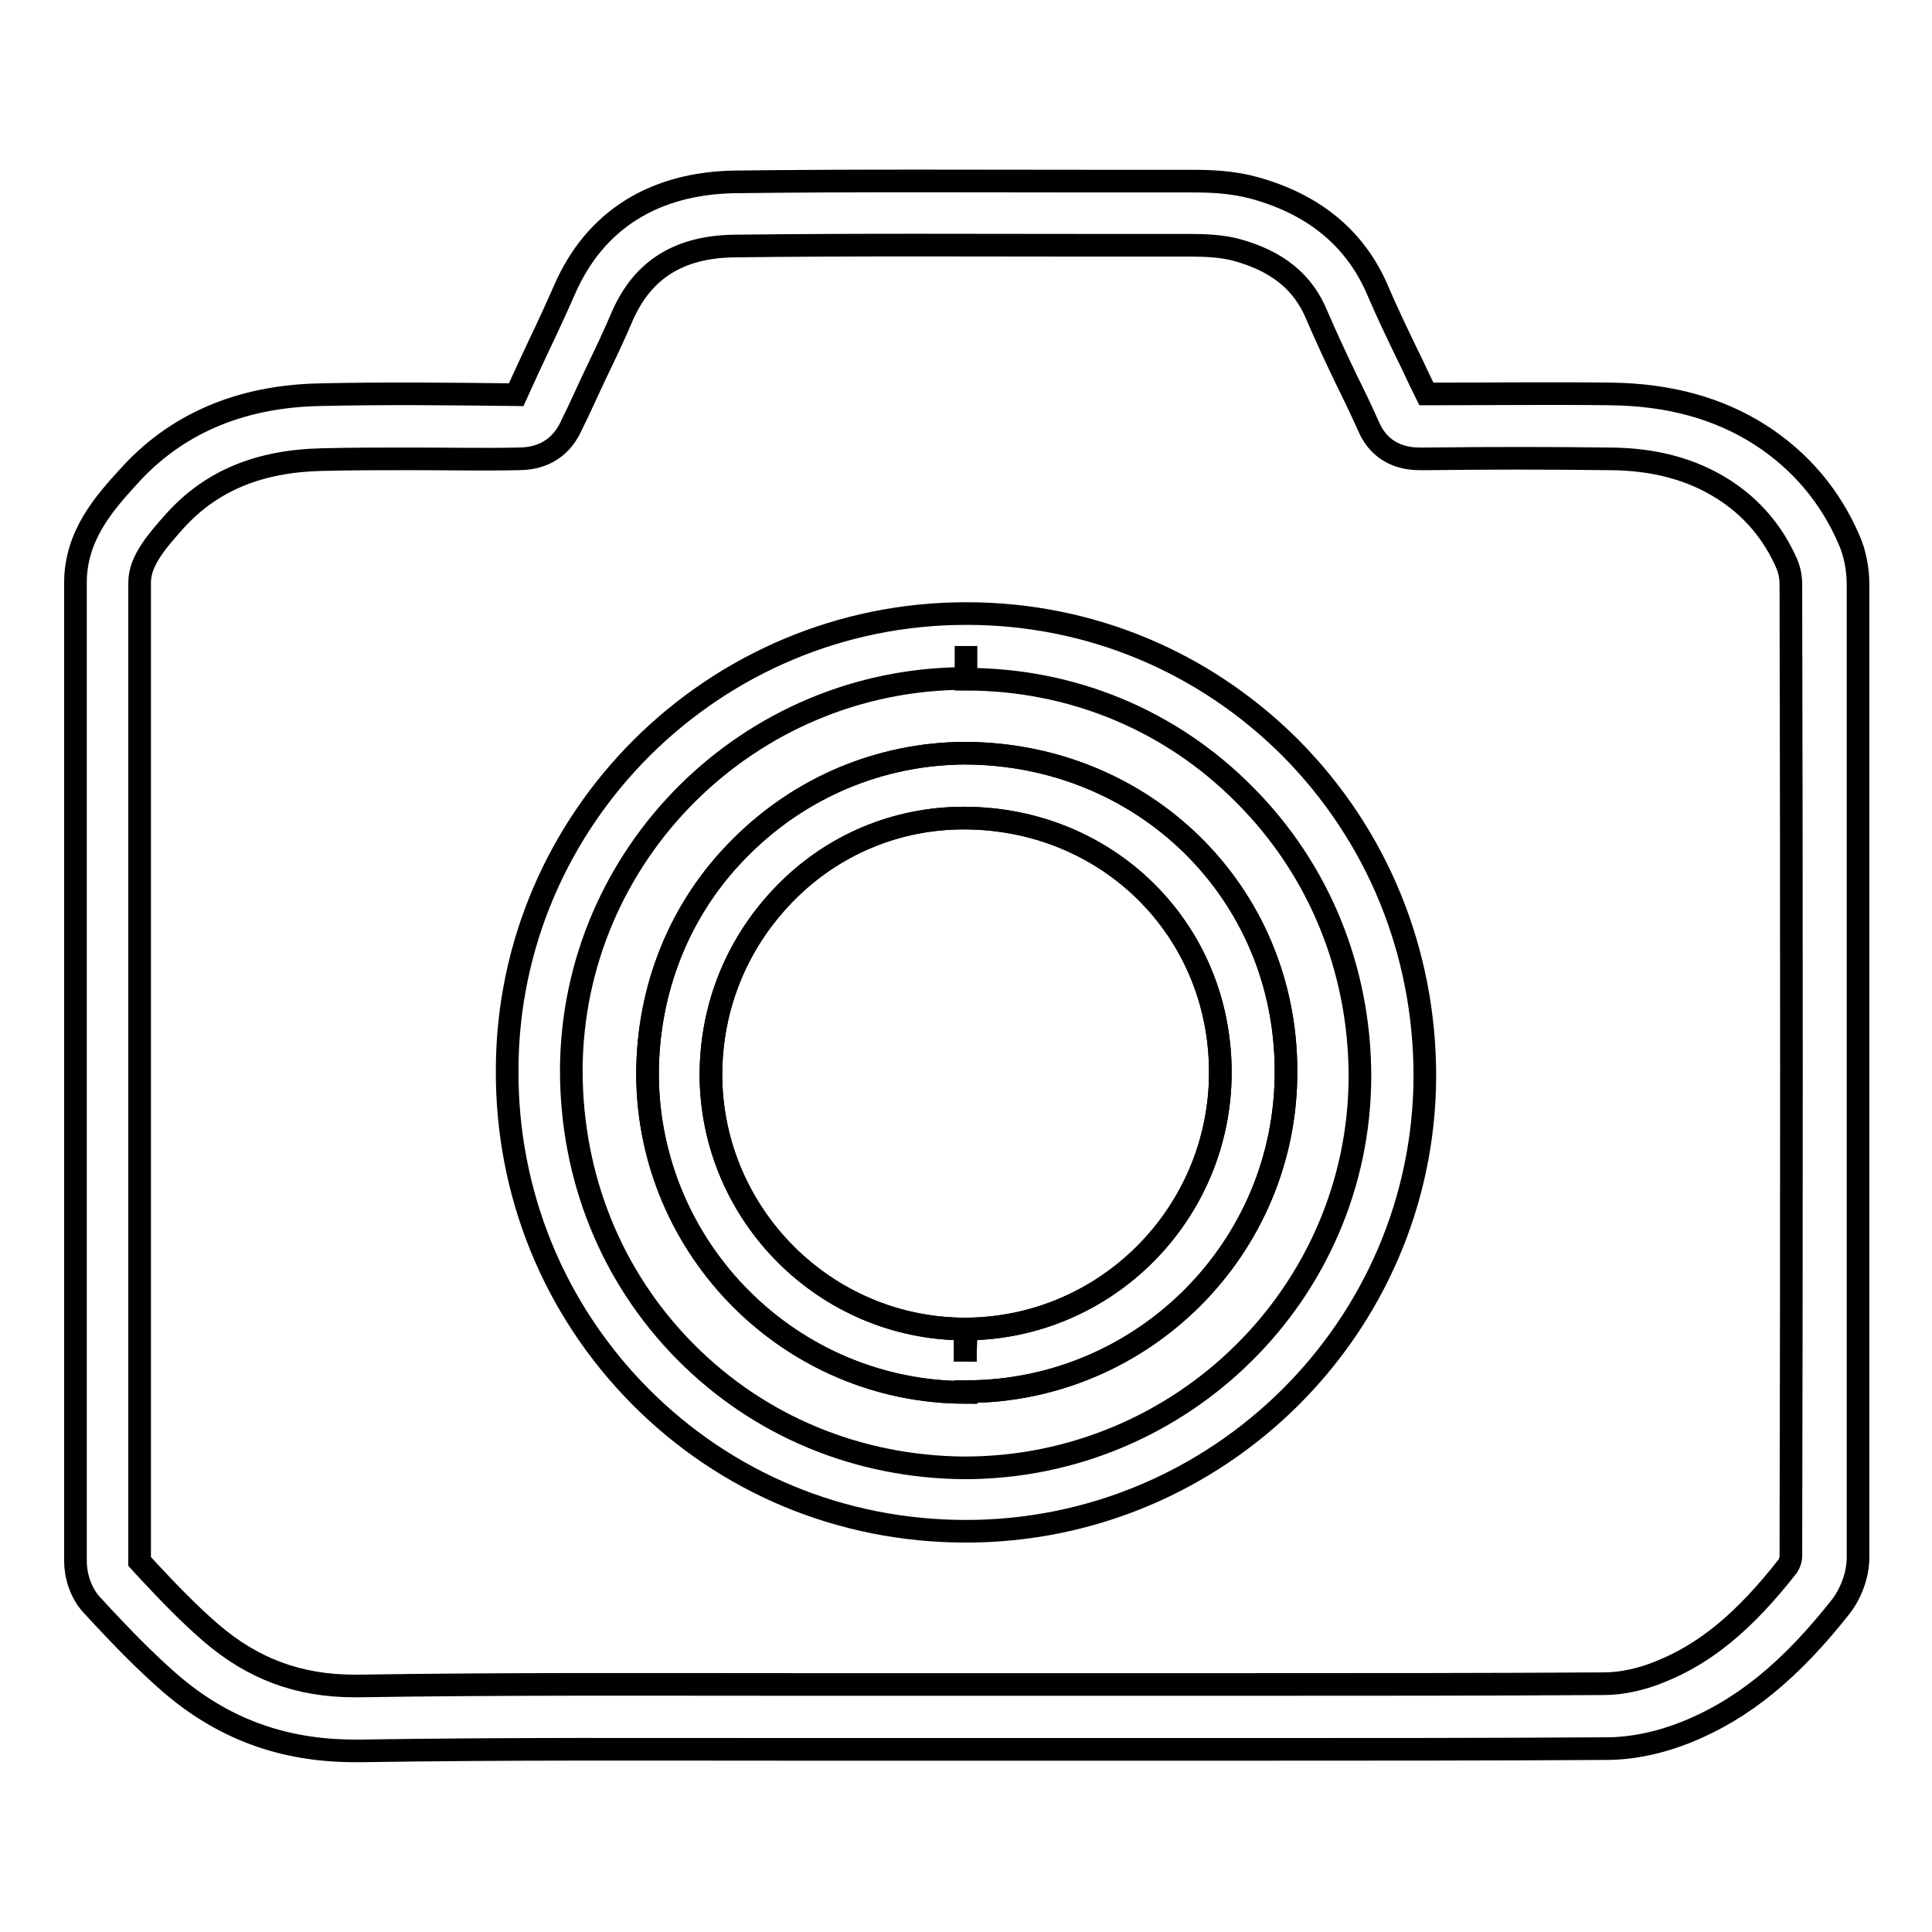
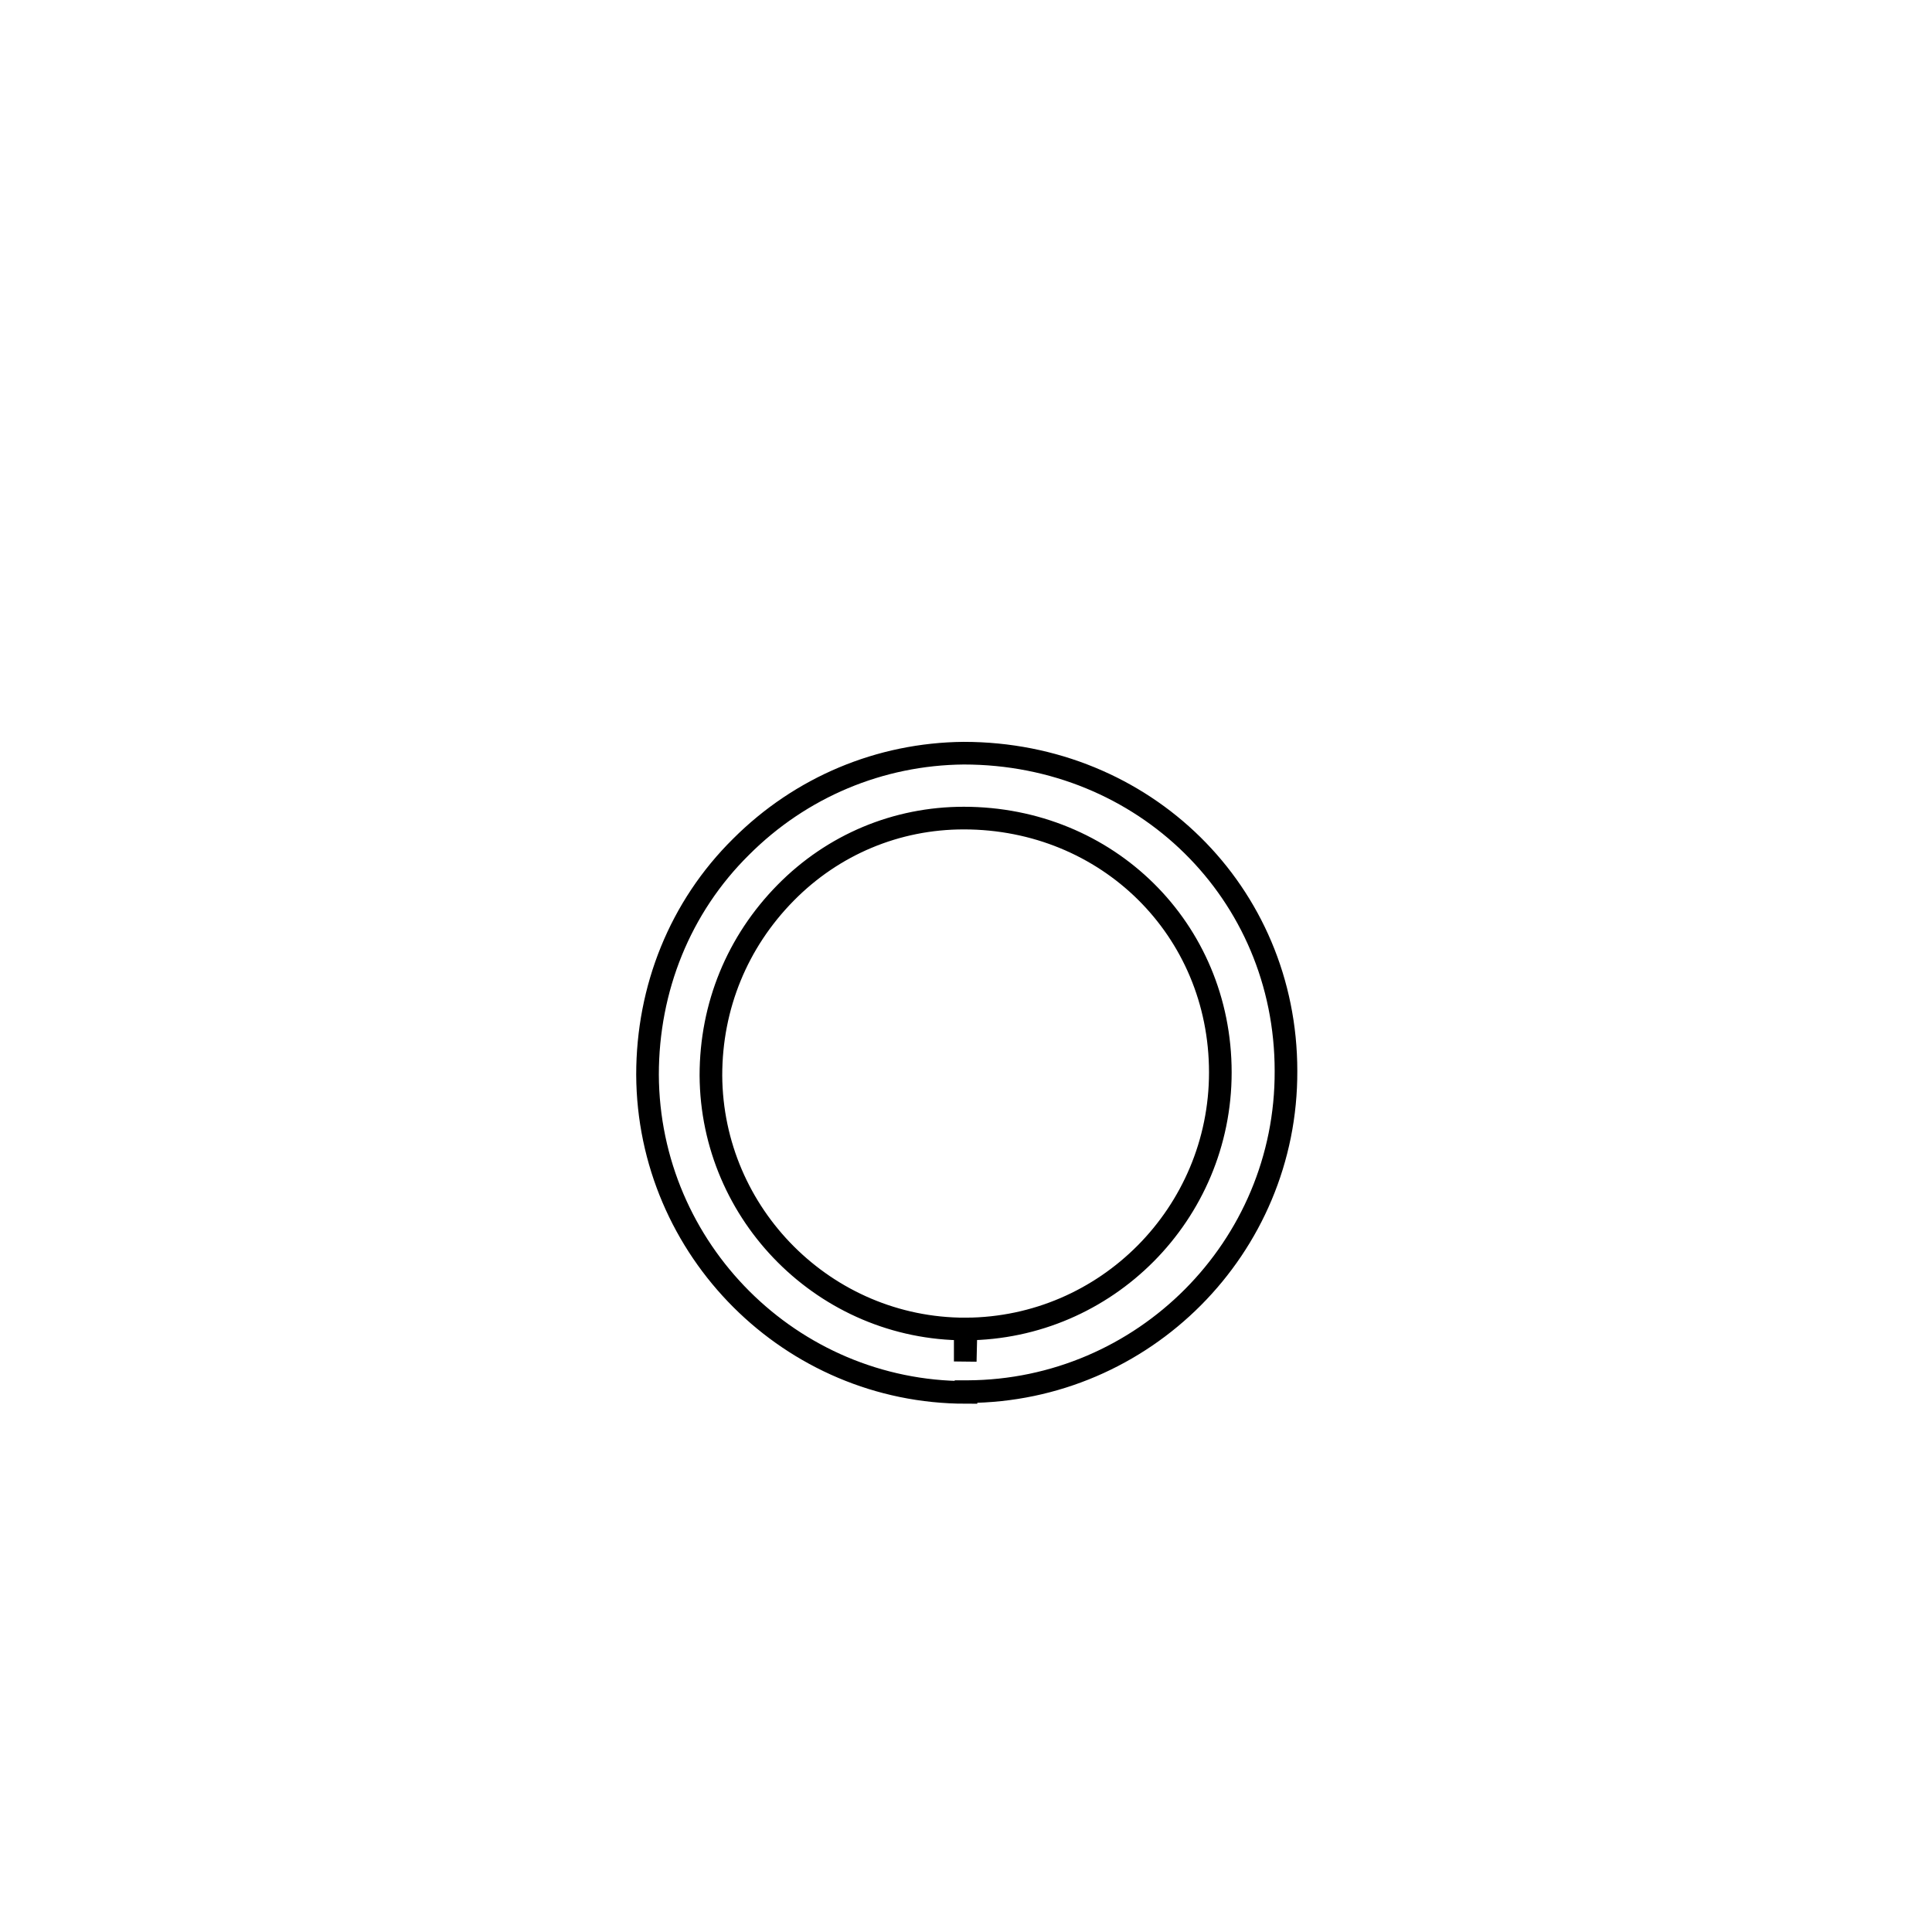
<svg xmlns="http://www.w3.org/2000/svg" version="1.1" x="0px" y="0px" viewBox="0 0 256 256" enable-background="new 0 0 256 256" xml:space="preserve">
  <g>
    <g>
-       <path stroke-width="3" fill-opacity="0" stroke="#000000" d="M47,232c-9.6,0-17.6-3-24.6-9.1c-3.2-2.8-6.2-5.9-9-8.9l-1.2-1.3c-1.6-1.7-2.2-4.1-2.2-5.8C10,163.7,10,120.5,10,77.2c0-6.2,3.8-10.5,6.9-13.9c6.3-7.1,14.9-10.8,25.5-11c8.6-0.2,17.3-0.1,26,0c1-2.2,2-4.4,3-6.5c1.2-2.5,2.3-4.9,3.4-7.4c4-9.2,11.8-14.1,22.5-14.3c16.3-0.2,32.6-0.1,48.8-0.1l11.8,0c2.5,0,5.4,0.1,8.3,0.9c8,2.2,13.5,6.8,16.4,13.7c1.2,2.8,2.5,5.5,3.8,8.2c0.9,1.8,1.7,3.6,2.6,5.4h0.5c8,0,16-0.1,24,0c7.7,0.1,14.2,1.9,19.7,5.4c5.3,3.4,9.3,8.1,11.8,13.9c0.8,1.8,1.2,3.9,1.2,6c0,42.9,0,85.9,0,128.9c0,2.2-0.9,4.7-2.3,6.5c-6.7,8.5-13,13.6-20.4,16.6c-3.5,1.4-7.2,2.2-10.6,2.2c-15.8,0.1-31.6,0.1-47.4,0.1h-37.3c-7.5,0-15,0-22.5,0c-19.3,0-38.6-0.1-57.8,0.2L47,232z M54.5,60.8c-4,0-7.9,0-11.9,0.1C34.3,61.1,28,63.7,23.2,69c-2.4,2.7-4.7,5.3-4.7,8.2c0,43.2,0,86.5,0,129.7l1.1,1.2c2.8,3,5.5,5.8,8.4,8.3c5.5,4.7,11.5,7,19,7h0.5c19.3-0.3,38.6-0.2,58-0.2c7.5,0,15,0,22.5,0h37.3c15.8,0,31.5,0,47.3-0.1c2.3,0,5-0.6,7.4-1.6c6-2.4,11.2-6.7,16.9-14c0.2-0.3,0.4-0.9,0.4-1.2c0.1-43,0.1-85.9,0-128.9c0-0.9-0.2-1.9-0.5-2.6c-1.8-4.2-4.7-7.6-8.5-10c-4.1-2.6-9.1-4-15.2-4c-7.9-0.1-15.9-0.1-23.8,0h-1.2c-3.2,0-5.6-1.5-6.8-4.4c-0.9-2-1.8-3.9-2.8-5.9c-1.4-2.9-2.7-5.7-4-8.7c-1.8-4.4-5.2-7.2-10.7-8.7c-1.9-0.5-4.1-0.6-6-0.6l-11.8,0c-16.2,0-32.5-0.1-48.7,0.1c-7.3,0.1-12.1,3.1-14.8,9.2c-1.1,2.6-2.3,5.1-3.5,7.6c-1.1,2.3-2.1,4.6-3.2,6.8c-1.3,3-3.7,4.6-7.1,4.6C64,60.9,59.2,60.8,54.5,60.8z M128,202.9L128,202.9c-16.5,0-31.8-6.4-43.2-17.9c-11.4-11.5-17.7-26.9-17.6-43.3c0.1-33.3,27.4-60.4,60.8-60.4h0.1c16.3,0,31.5,6.4,42.9,17.8c11.5,11.6,17.8,27,17.8,43.5C188.7,175.9,161.4,202.9,128,202.9z M128,85.6v4.3c-28.8,0-52.2,23.3-52.3,51.9c0,14.2,5.3,27.4,15.1,37.3c9.8,9.9,22.9,15.3,37,15.4c28.8,0,52.3-23.2,52.4-51.8c0-14.2-5.4-27.5-15.3-37.4c-9.8-9.9-22.9-15.3-36.9-15.3L128,85.6z" />
-       <path stroke-width="3" fill-opacity="0" stroke="#000000" d="M128,184.5c-23.2,0-42.1-18.9-42.2-42.1c0-11.4,4.3-22.2,12.4-30.2c7.9-7.9,18.4-12.3,29.5-12.4c23.9,0,42.7,18.5,42.7,42.1c0.1,23.4-18.9,42.4-42.2,42.5H128z M127.7,108.4c-8.9,0-17.3,3.5-23.6,9.9c-6.4,6.5-9.9,15-9.9,24.2c0.1,18.5,15.2,33.6,33.7,33.6v4.3l0.1-4.3c18.6-0.1,33.7-15.3,33.7-34C161.7,123.1,146.7,108.4,127.7,108.4z" />
      <path stroke-width="3" fill-opacity="0" stroke="#000000" d="M128,184.5c-23.2,0-42.1-18.9-42.2-42.1c0-11.4,4.3-22.2,12.4-30.2c7.9-7.9,18.4-12.3,29.5-12.4c23.9,0,42.7,18.5,42.7,42.1c0.1,23.4-18.9,42.4-42.2,42.5H128z M127.7,108.4c-8.9,0-17.3,3.5-23.6,9.9c-6.4,6.5-9.9,15-9.9,24.2c0.1,18.5,15.2,33.6,33.7,33.6v4.3l0.1-4.3c18.6-0.1,33.7-15.3,33.7-34C161.7,123.1,146.7,108.4,127.7,108.4z" />
    </g>
  </g>
</svg>